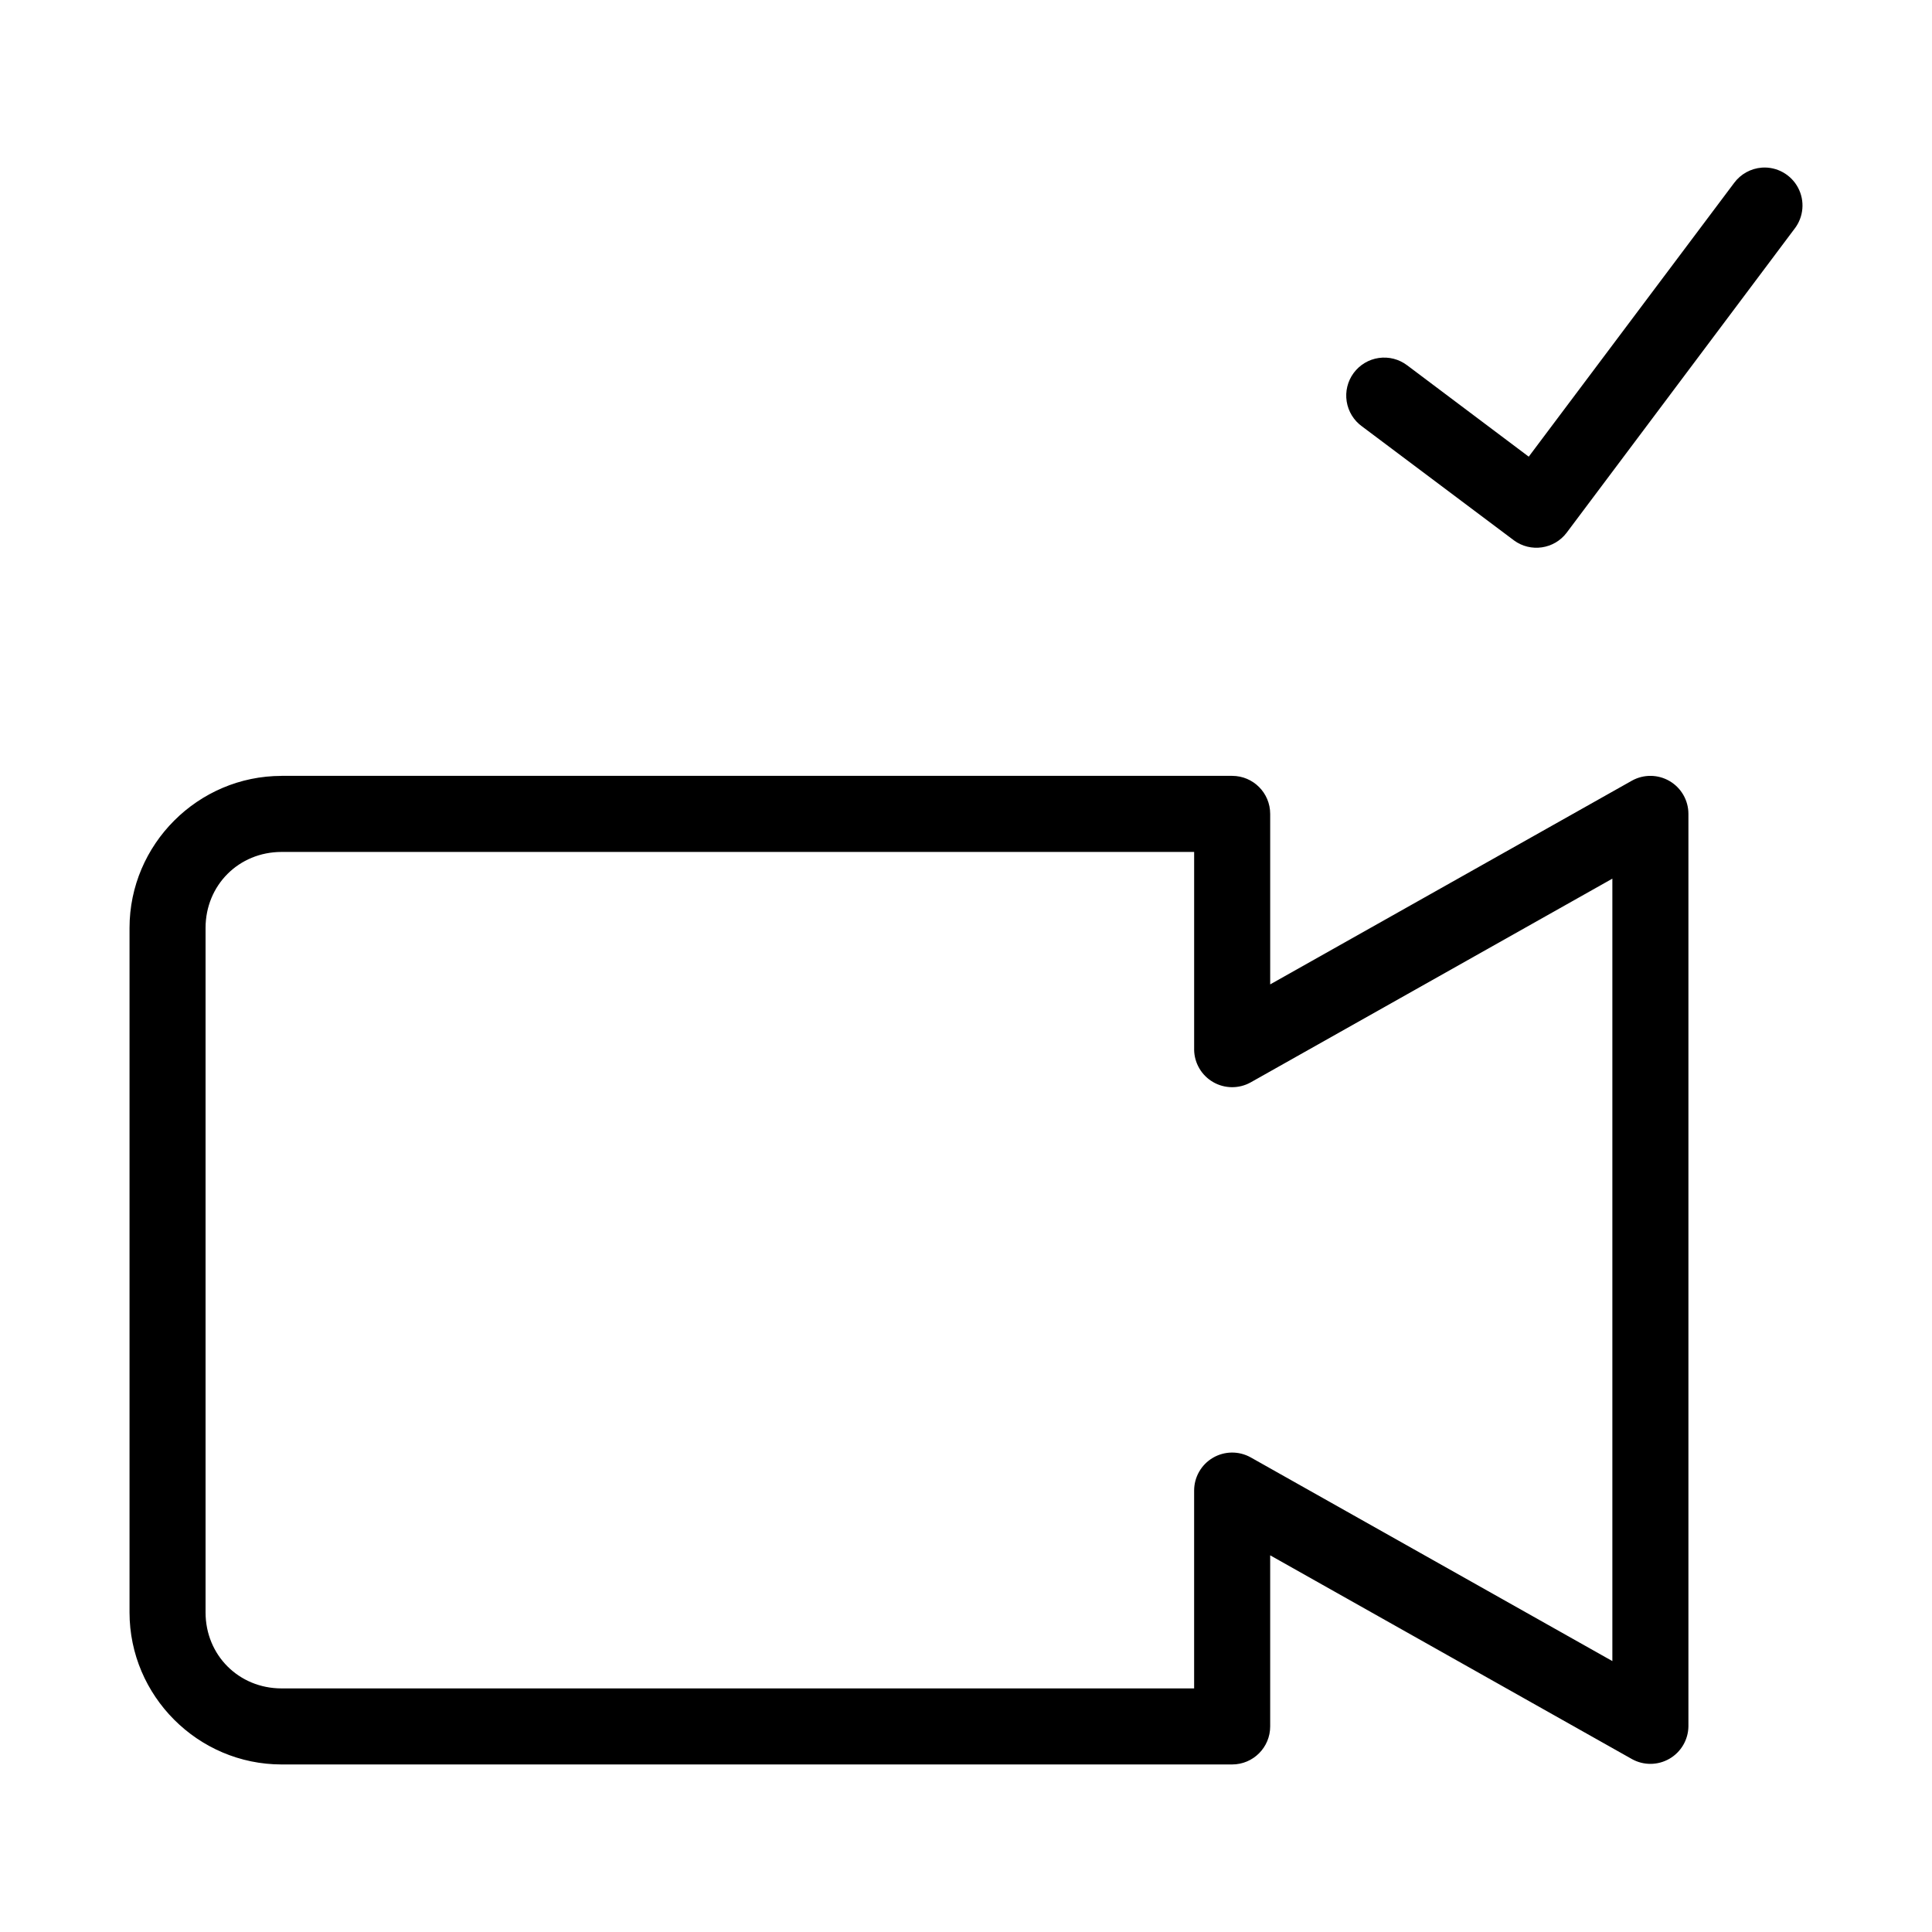
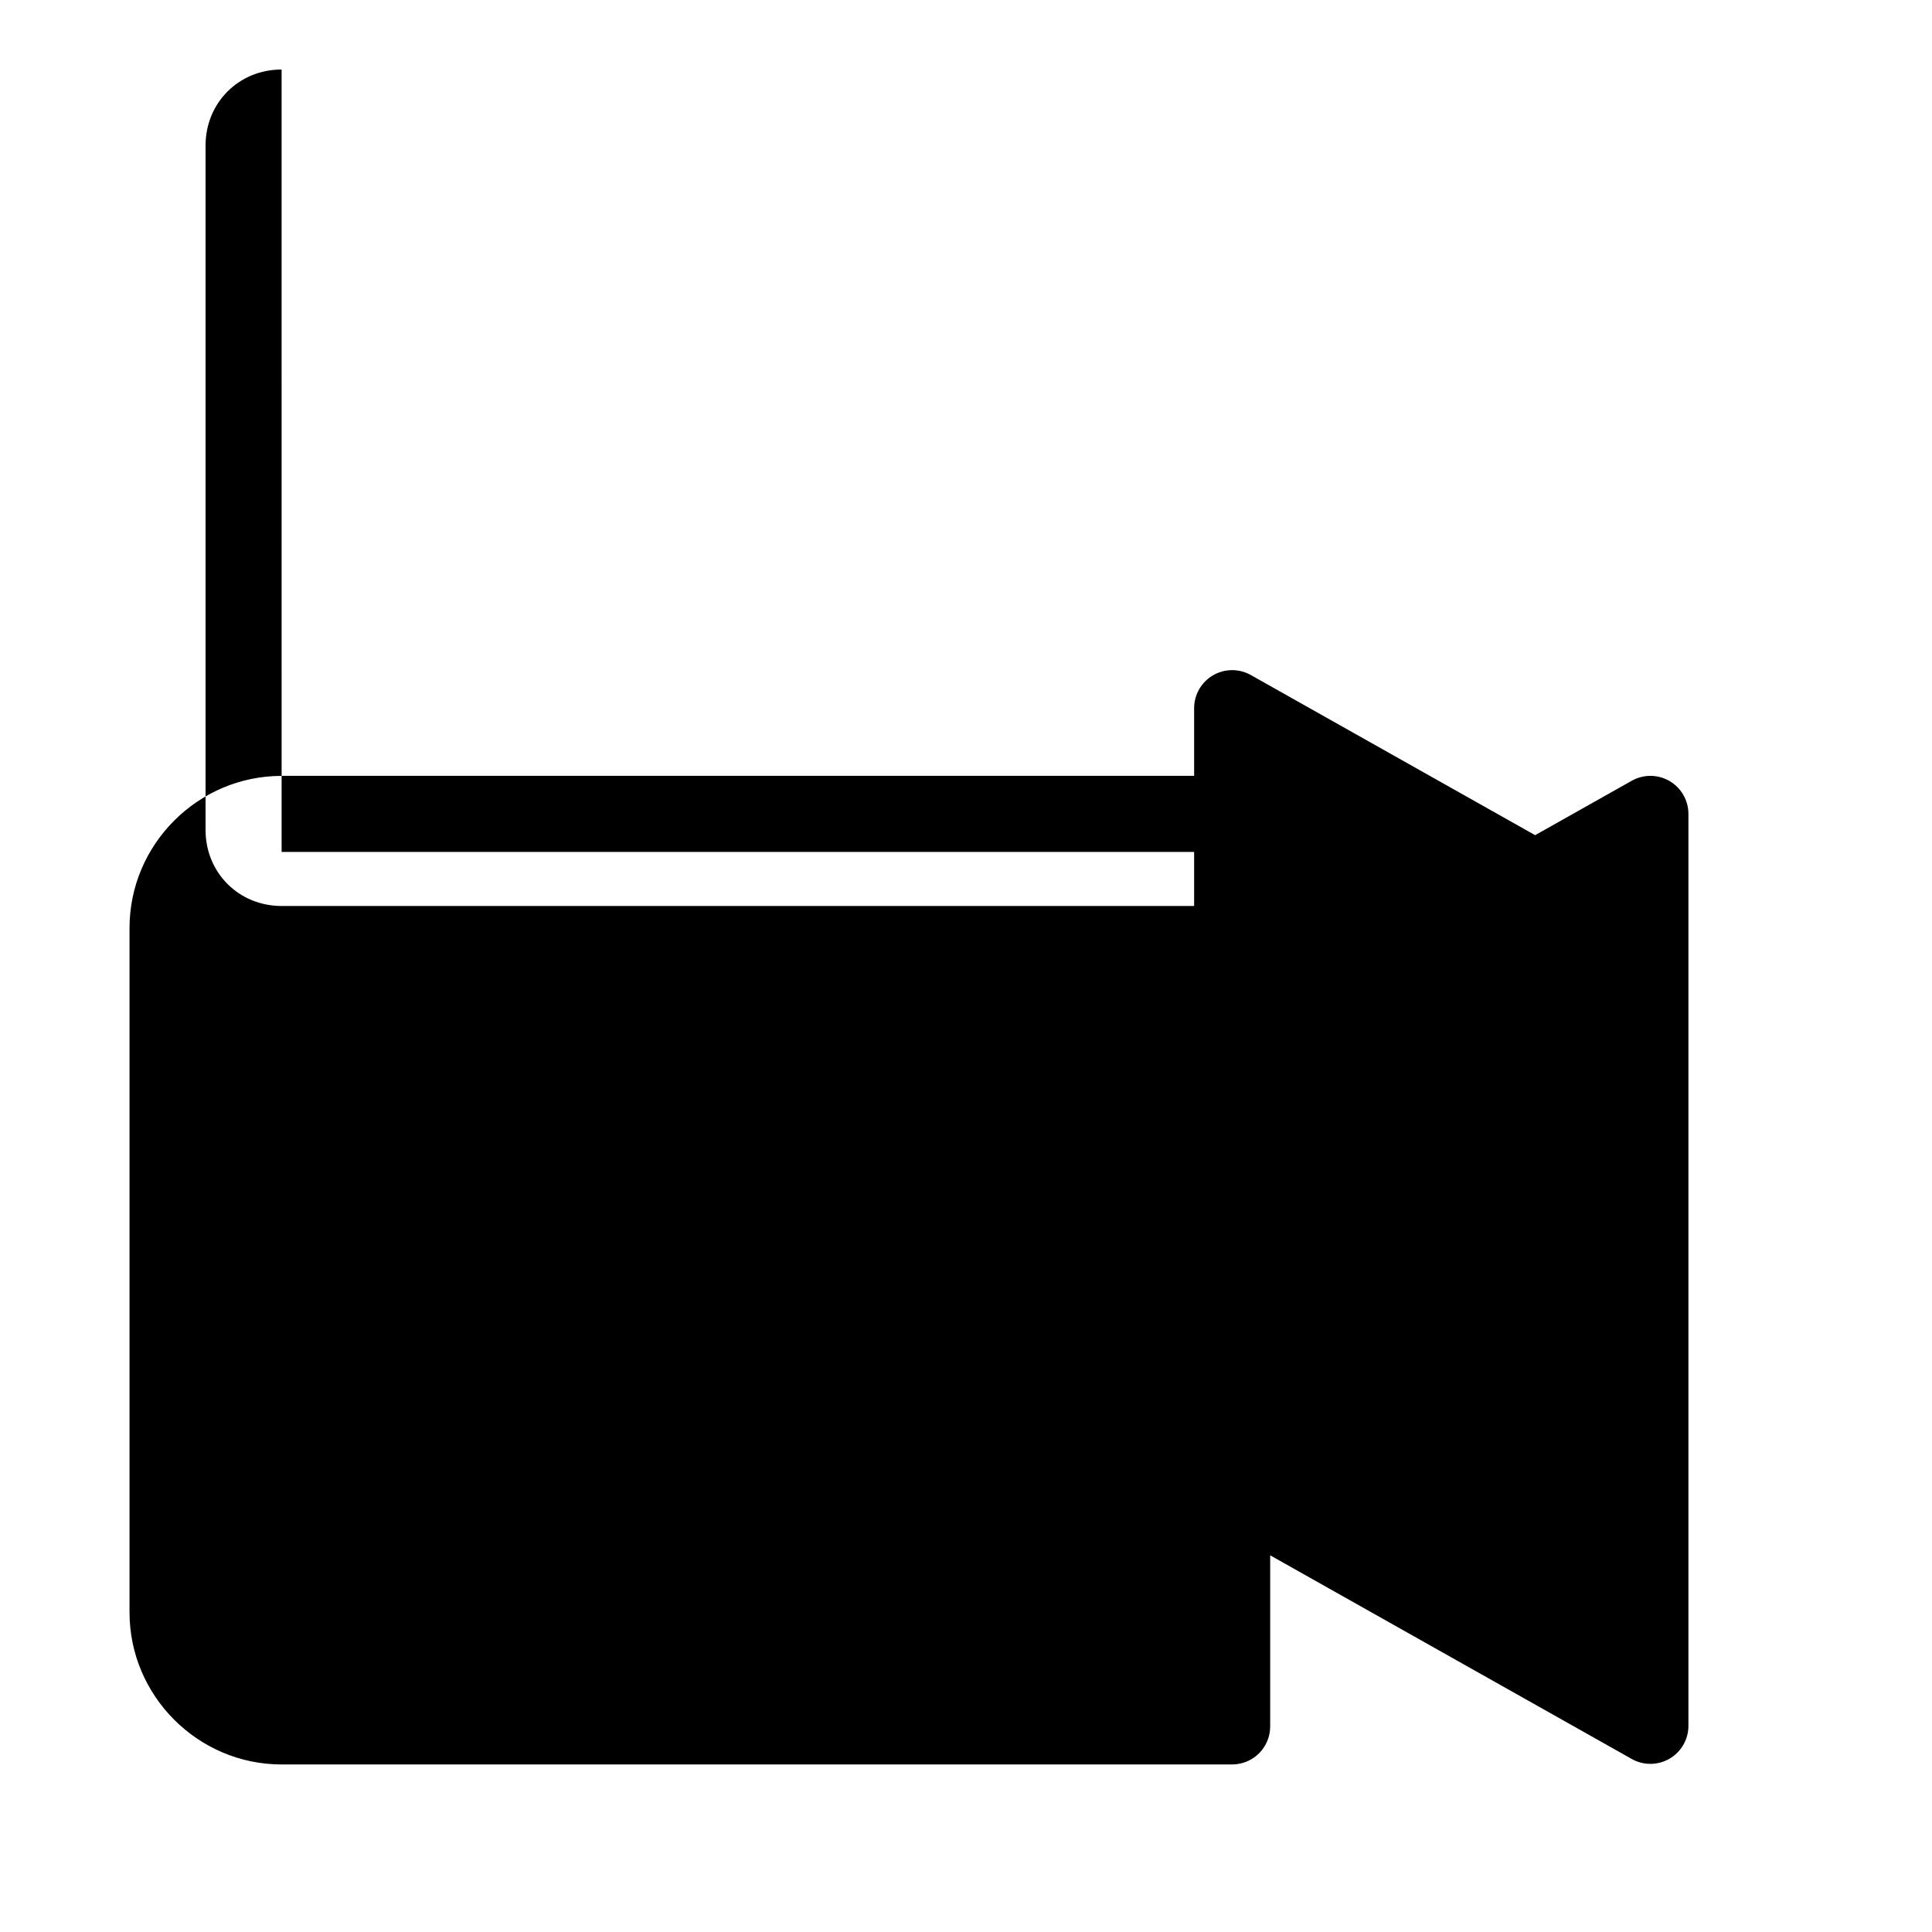
<svg xmlns="http://www.w3.org/2000/svg" fill="#000000" width="800px" height="800px" version="1.1" viewBox="144 144 512 512">
  <g>
-     <path d="m218.63 349.62c-22.156 0-40.305 18.148-40.305 40.305v181.37c0 22.156 18.148 40.305 40.305 40.305h251.91-0.008c5.566-0.004 10.078-4.512 10.078-10.078v-45.344l95.883 54.004h-0.004c3.098 1.715 6.867 1.68 9.934-0.098 3.062-1.773 4.969-5.023 5.023-8.562v-241.83c0-3.57-1.887-6.871-4.961-8.684-3.07-1.809-6.875-1.863-9.996-0.133l-95.879 54v-45.188 0.004c0-5.566-4.512-10.078-10.078-10.078h-251.91zm0 20.152h241.83v52.43l-0.004-0.004c0.055 3.539 1.961 6.789 5.027 8.562 3.062 1.773 6.832 1.812 9.93 0.098l95.879-54.004v207.35l-95.879-54c-3.121-1.727-6.926-1.676-10 0.137-3.07 1.809-4.957 5.113-4.957 8.68v52.426h-241.83c-11.34 0-20.152-8.812-20.152-20.152v-181.37c0-11.34 8.812-20.152 20.152-20.152z" />
-     <path d="m610.93 188.42c-2.945 0.215-5.644 1.711-7.391 4.09l-54.406 72.512-32.234-24.223v0.004c-2.144-1.625-4.852-2.32-7.512-1.934-2.664 0.383-5.059 1.82-6.656 3.984-1.598 2.164-2.262 4.879-1.844 7.539 0.418 2.656 1.879 5.039 4.062 6.609l40.254 30.199v0.004c4.438 3.262 10.676 2.352 13.992-2.047l60.379-80.535h0.004c2.422-3.137 2.781-7.402 0.914-10.898-1.867-3.496-5.609-5.574-9.562-5.305z" />
+     <path d="m218.63 349.62c-22.156 0-40.305 18.148-40.305 40.305v181.37c0 22.156 18.148 40.305 40.305 40.305h251.91-0.008c5.566-0.004 10.078-4.512 10.078-10.078v-45.344l95.883 54.004h-0.004c3.098 1.715 6.867 1.68 9.934-0.098 3.062-1.773 4.969-5.023 5.023-8.562v-241.83c0-3.57-1.887-6.871-4.961-8.684-3.07-1.809-6.875-1.863-9.996-0.133l-95.879 54v-45.188 0.004c0-5.566-4.512-10.078-10.078-10.078h-251.91zm0 20.152h241.83v52.43l-0.004-0.004c0.055 3.539 1.961 6.789 5.027 8.562 3.062 1.773 6.832 1.812 9.93 0.098l95.879-54.004l-95.879-54c-3.121-1.727-6.926-1.676-10 0.137-3.07 1.809-4.957 5.113-4.957 8.68v52.426h-241.83c-11.34 0-20.152-8.812-20.152-20.152v-181.37c0-11.34 8.812-20.152 20.152-20.152z" />
  </g>
</svg>